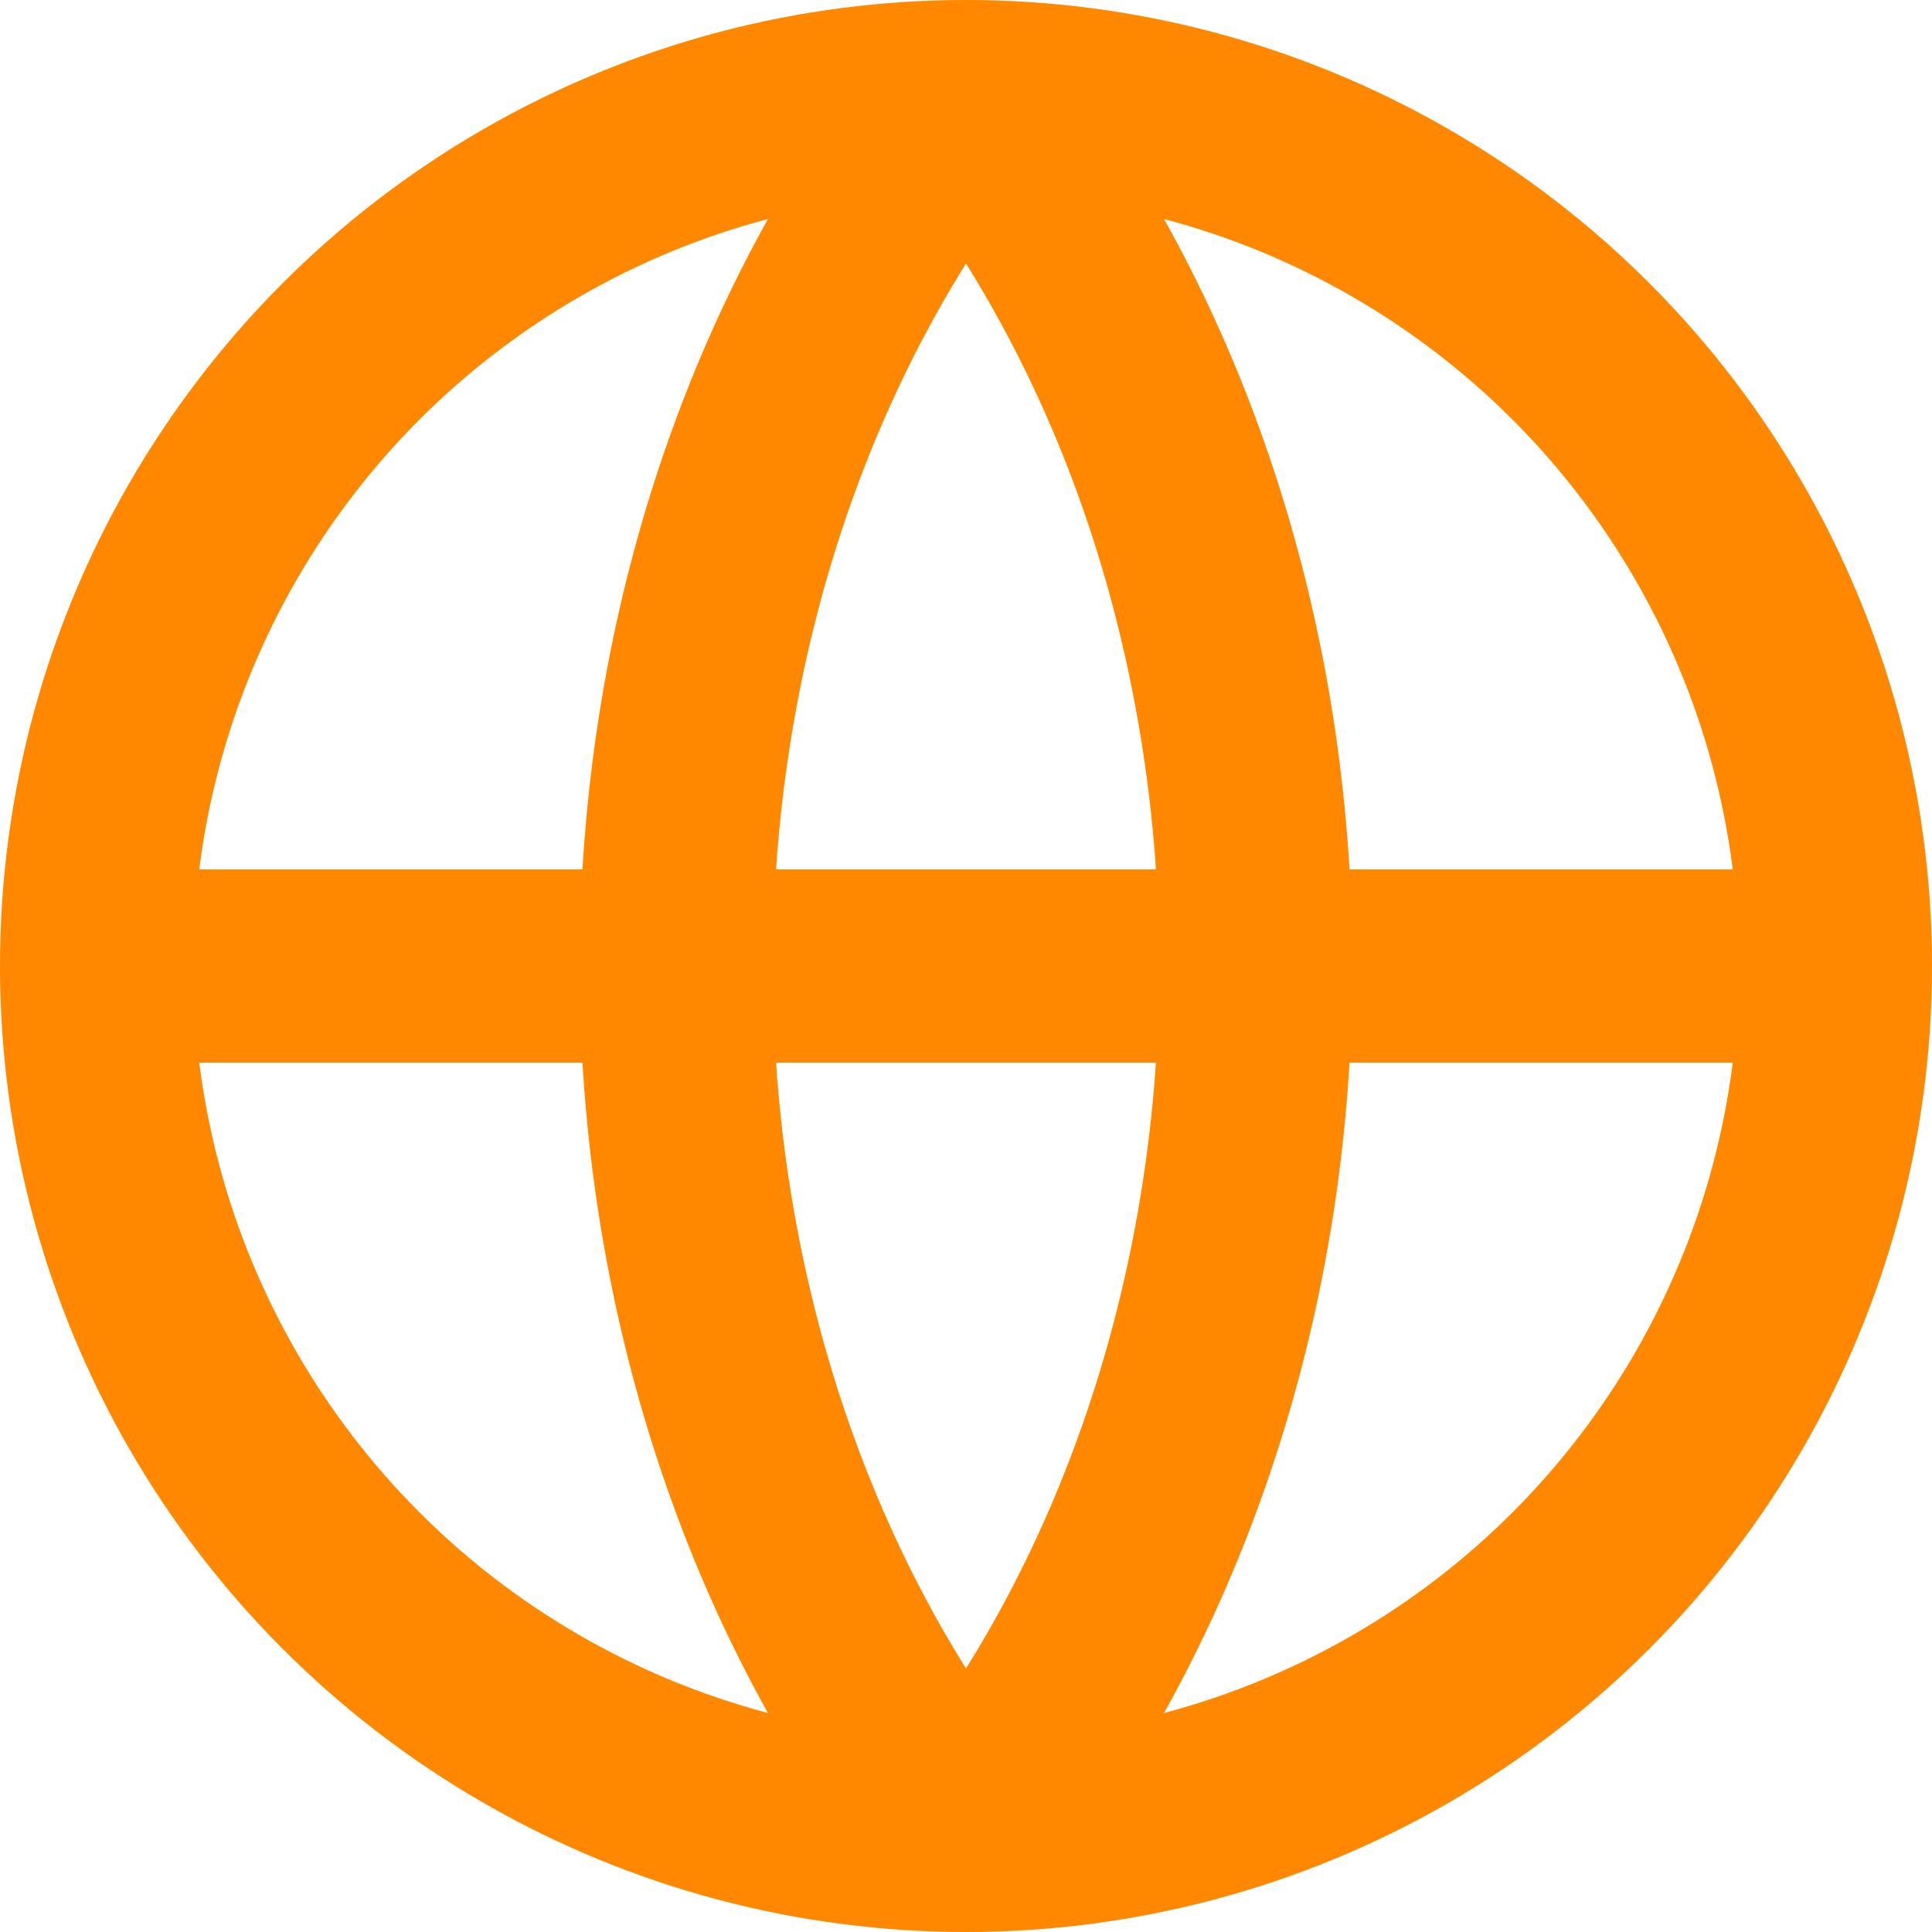
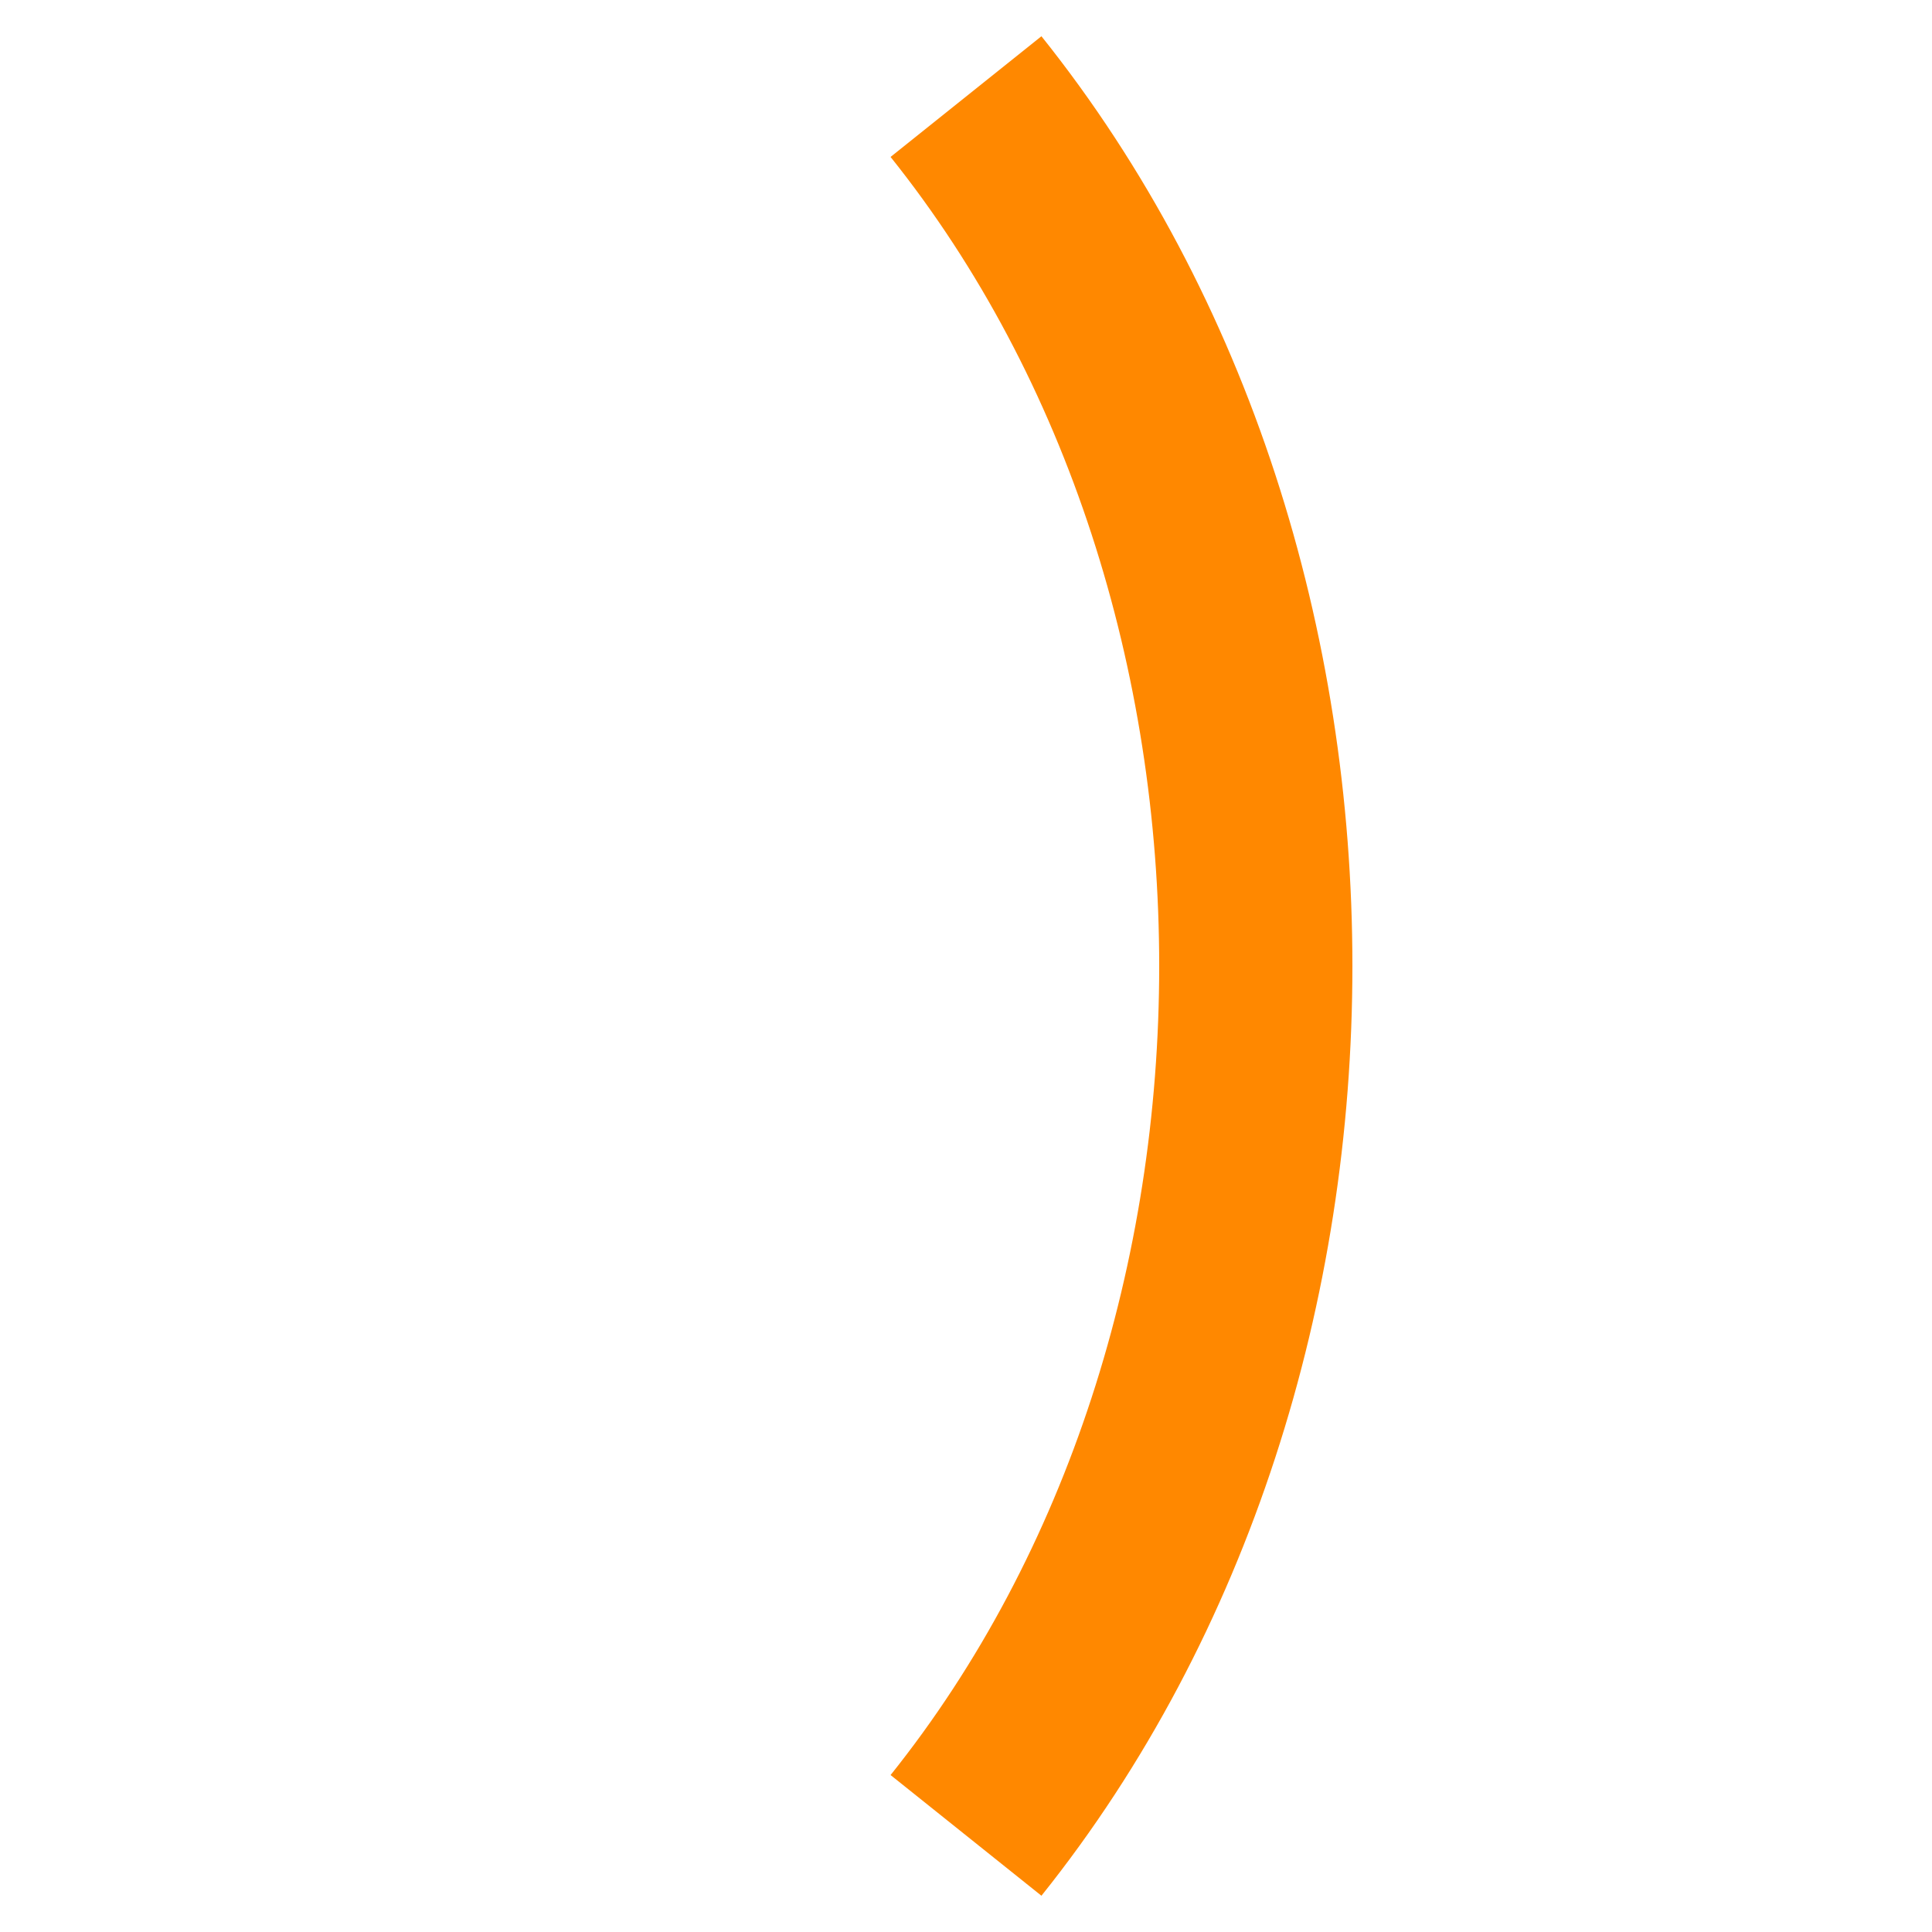
<svg xmlns="http://www.w3.org/2000/svg" width="20" height="20" viewBox="0 0 20 20" fill="none">
  <g id="Group 1000004172">
-     <circle id="Ellipse 200" cx="10" cy="10" r="9" stroke="#FF8800" stroke-width="2" />
-     <path id="Vector 42" d="M2 10H18" stroke="#FF8800" stroke-width="2" />
-     <path id="Vector 45" d="M10 1C6 6 6 14 10 19" stroke="#FF8800" stroke-width="2" />
    <path id="Vector 46" d="M10 1C14 6 14 14 10 19" stroke="#FF8800" stroke-width="2" />
  </g>
</svg>